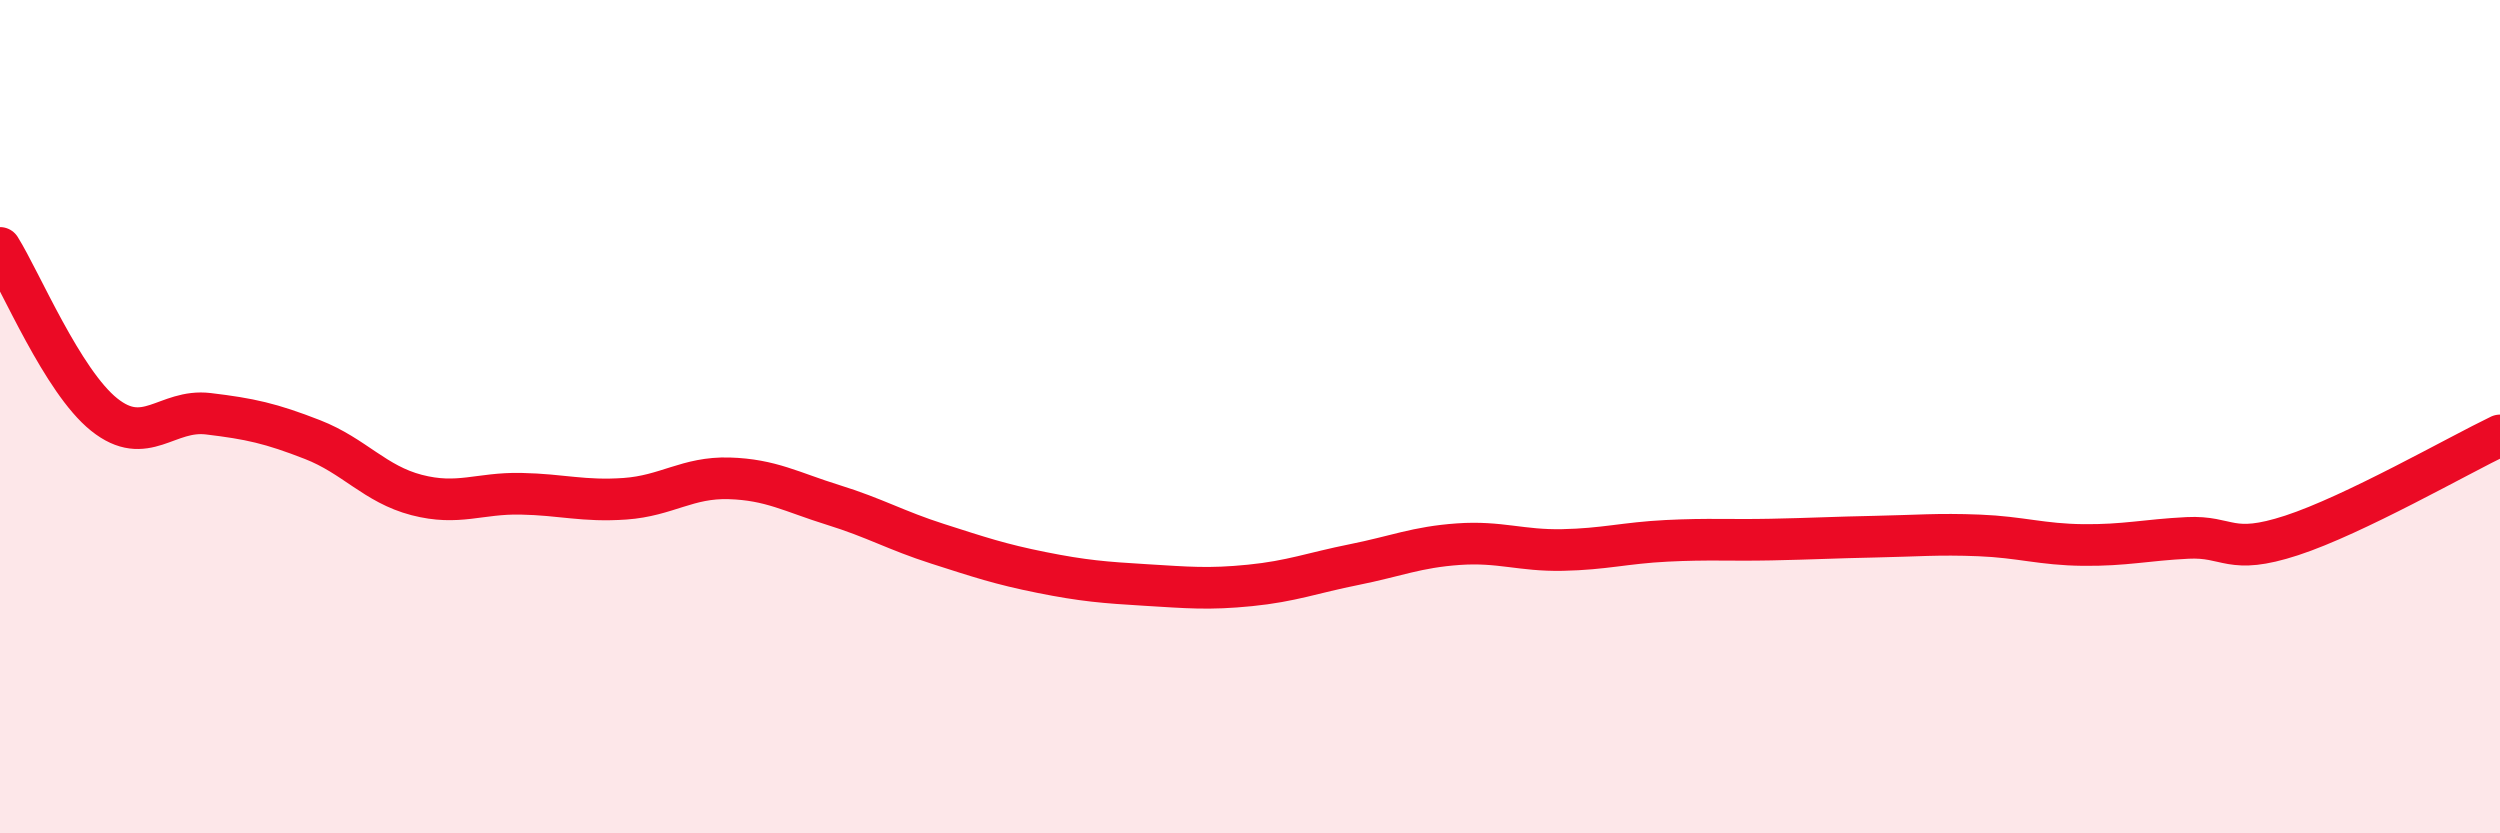
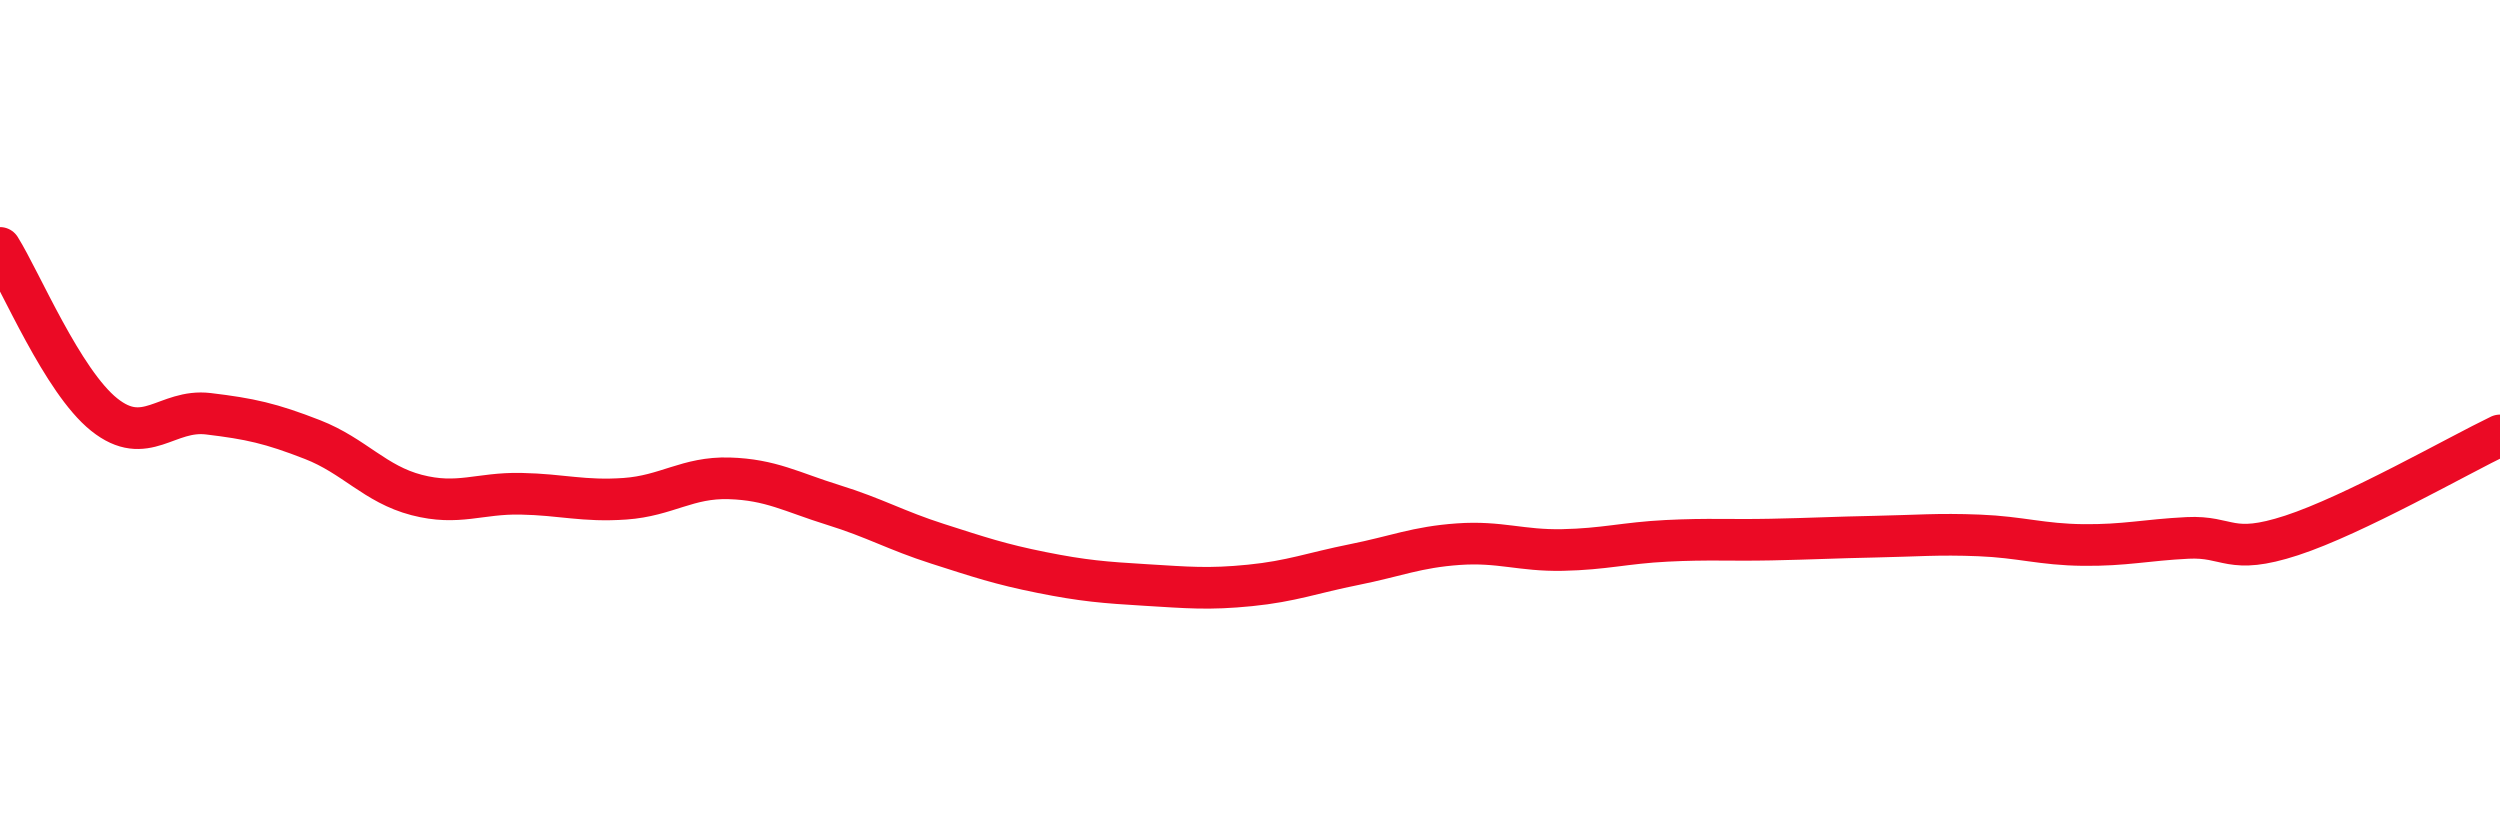
<svg xmlns="http://www.w3.org/2000/svg" width="60" height="20" viewBox="0 0 60 20">
-   <path d="M 0,5.95 C 0.5,6.75 1.5,9.15 2.5,9.95 C 3.5,10.75 4,9.81 5,9.93 C 6,10.05 6.5,10.16 7.5,10.55 C 8.5,10.94 9,11.62 10,11.88 C 11,12.14 11.5,11.83 12.5,11.85 C 13.5,11.87 14,12.04 15,11.97 C 16,11.9 16.5,11.45 17.5,11.48 C 18.5,11.51 19,11.81 20,12.12 C 21,12.43 21.5,12.73 22.5,13.05 C 23.5,13.37 24,13.54 25,13.74 C 26,13.94 26.5,13.98 27.5,14.04 C 28.5,14.1 29,14.15 30,14.05 C 31,13.95 31.5,13.75 32.5,13.55 C 33.5,13.35 34,13.13 35,13.06 C 36,12.99 36.5,13.22 37.5,13.2 C 38.5,13.18 39,13.03 40,12.98 C 41,12.93 41.5,12.97 42.5,12.95 C 43.5,12.93 44,12.9 45,12.88 C 46,12.86 46.5,12.81 47.5,12.85 C 48.5,12.89 49,13.07 50,13.08 C 51,13.09 51.5,12.96 52.5,12.91 C 53.5,12.86 53.5,13.34 55,12.85 C 56.5,12.36 59,10.93 60,10.45L60 20L0 20Z" fill="#EB0A25" opacity="0.1" stroke-linecap="round" stroke-linejoin="round" />
  <path d="M 0,5.95 C 0.5,6.75 1.5,9.15 2.5,9.95 C 3.5,10.75 4,9.81 5,9.93 C 6,10.05 6.5,10.16 7.5,10.55 C 8.5,10.94 9,11.62 10,11.88 C 11,12.14 11.5,11.83 12.5,11.85 C 13.5,11.87 14,12.04 15,11.97 C 16,11.9 16.5,11.45 17.5,11.48 C 18.5,11.51 19,11.81 20,12.12 C 21,12.43 21.5,12.73 22.5,13.05 C 23.5,13.37 24,13.54 25,13.74 C 26,13.94 26.5,13.98 27.5,14.04 C 28.5,14.1 29,14.15 30,14.05 C 31,13.95 31.5,13.75 32.5,13.55 C 33.5,13.35 34,13.13 35,13.06 C 36,12.99 36.5,13.22 37.5,13.2 C 38.5,13.18 39,13.03 40,12.98 C 41,12.93 41.5,12.97 42.5,12.95 C 43.5,12.93 44,12.9 45,12.88 C 46,12.86 46.5,12.81 47.5,12.85 C 48.5,12.89 49,13.07 50,13.08 C 51,13.09 51.5,12.96 52.5,12.91 C 53.5,12.86 53.5,13.34 55,12.85 C 56.5,12.36 59,10.93 60,10.45" stroke="#EB0A25" stroke-width="1" fill="none" stroke-linecap="round" stroke-linejoin="round" />
</svg>